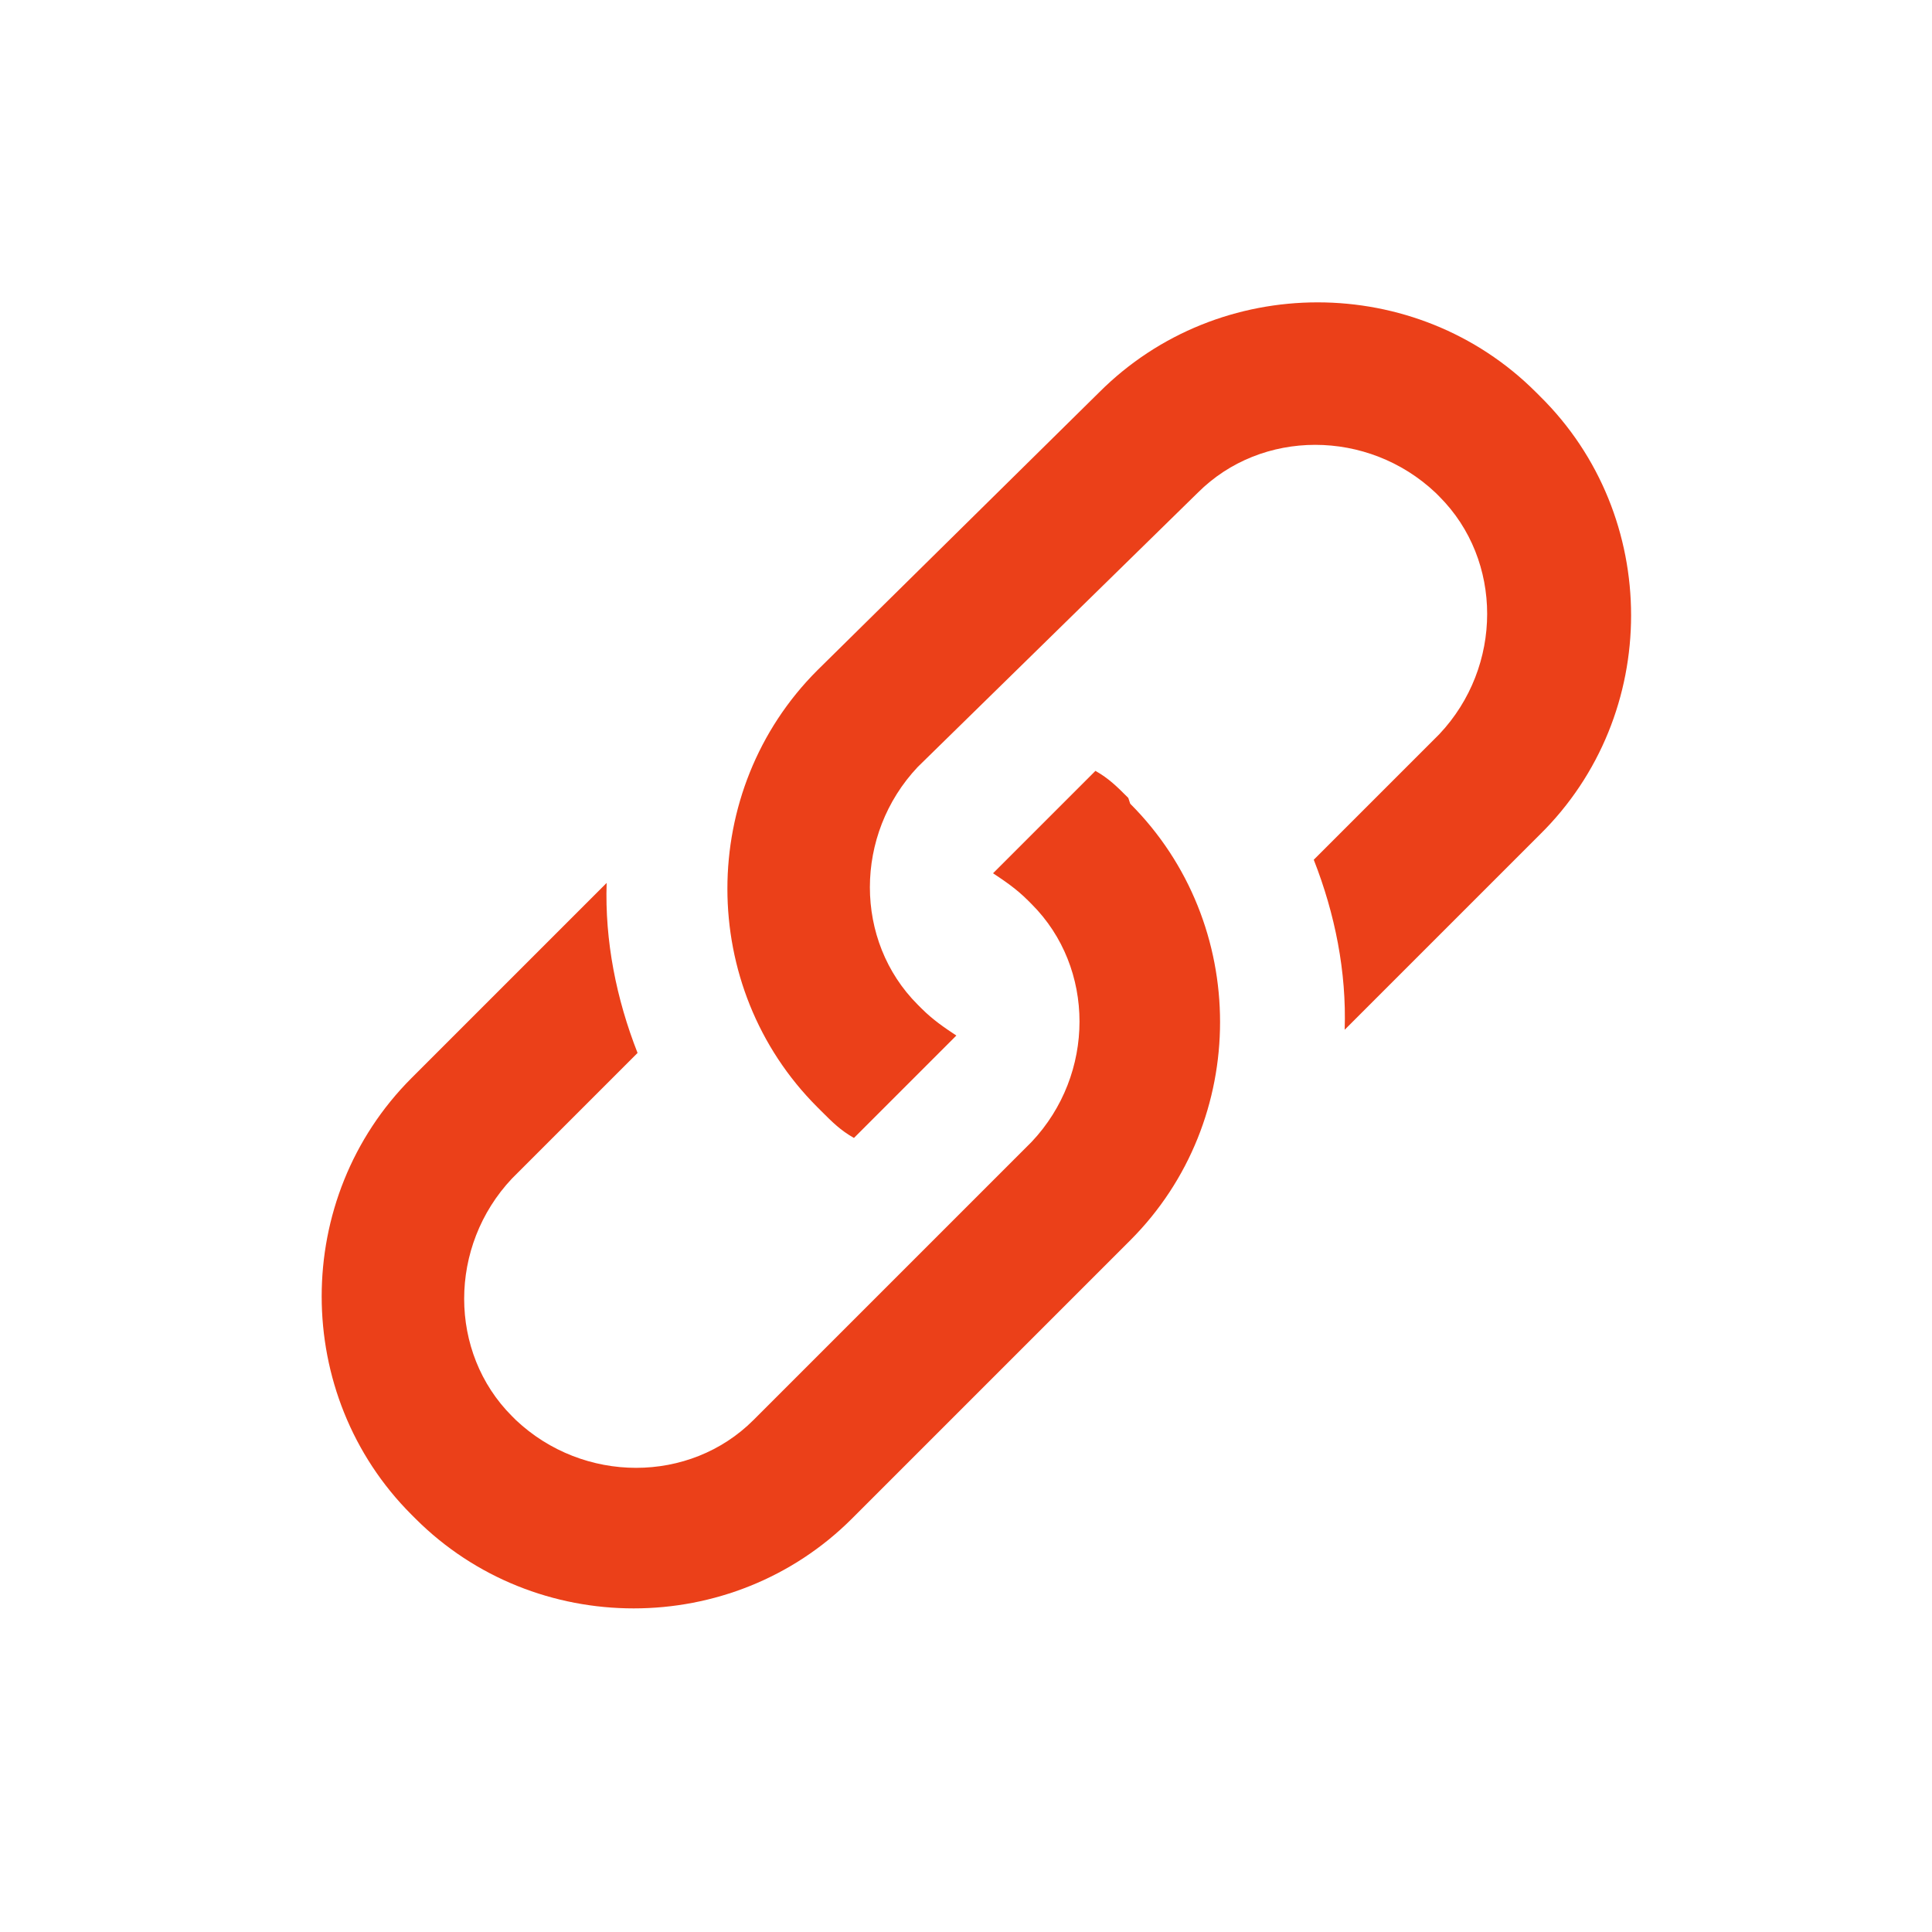
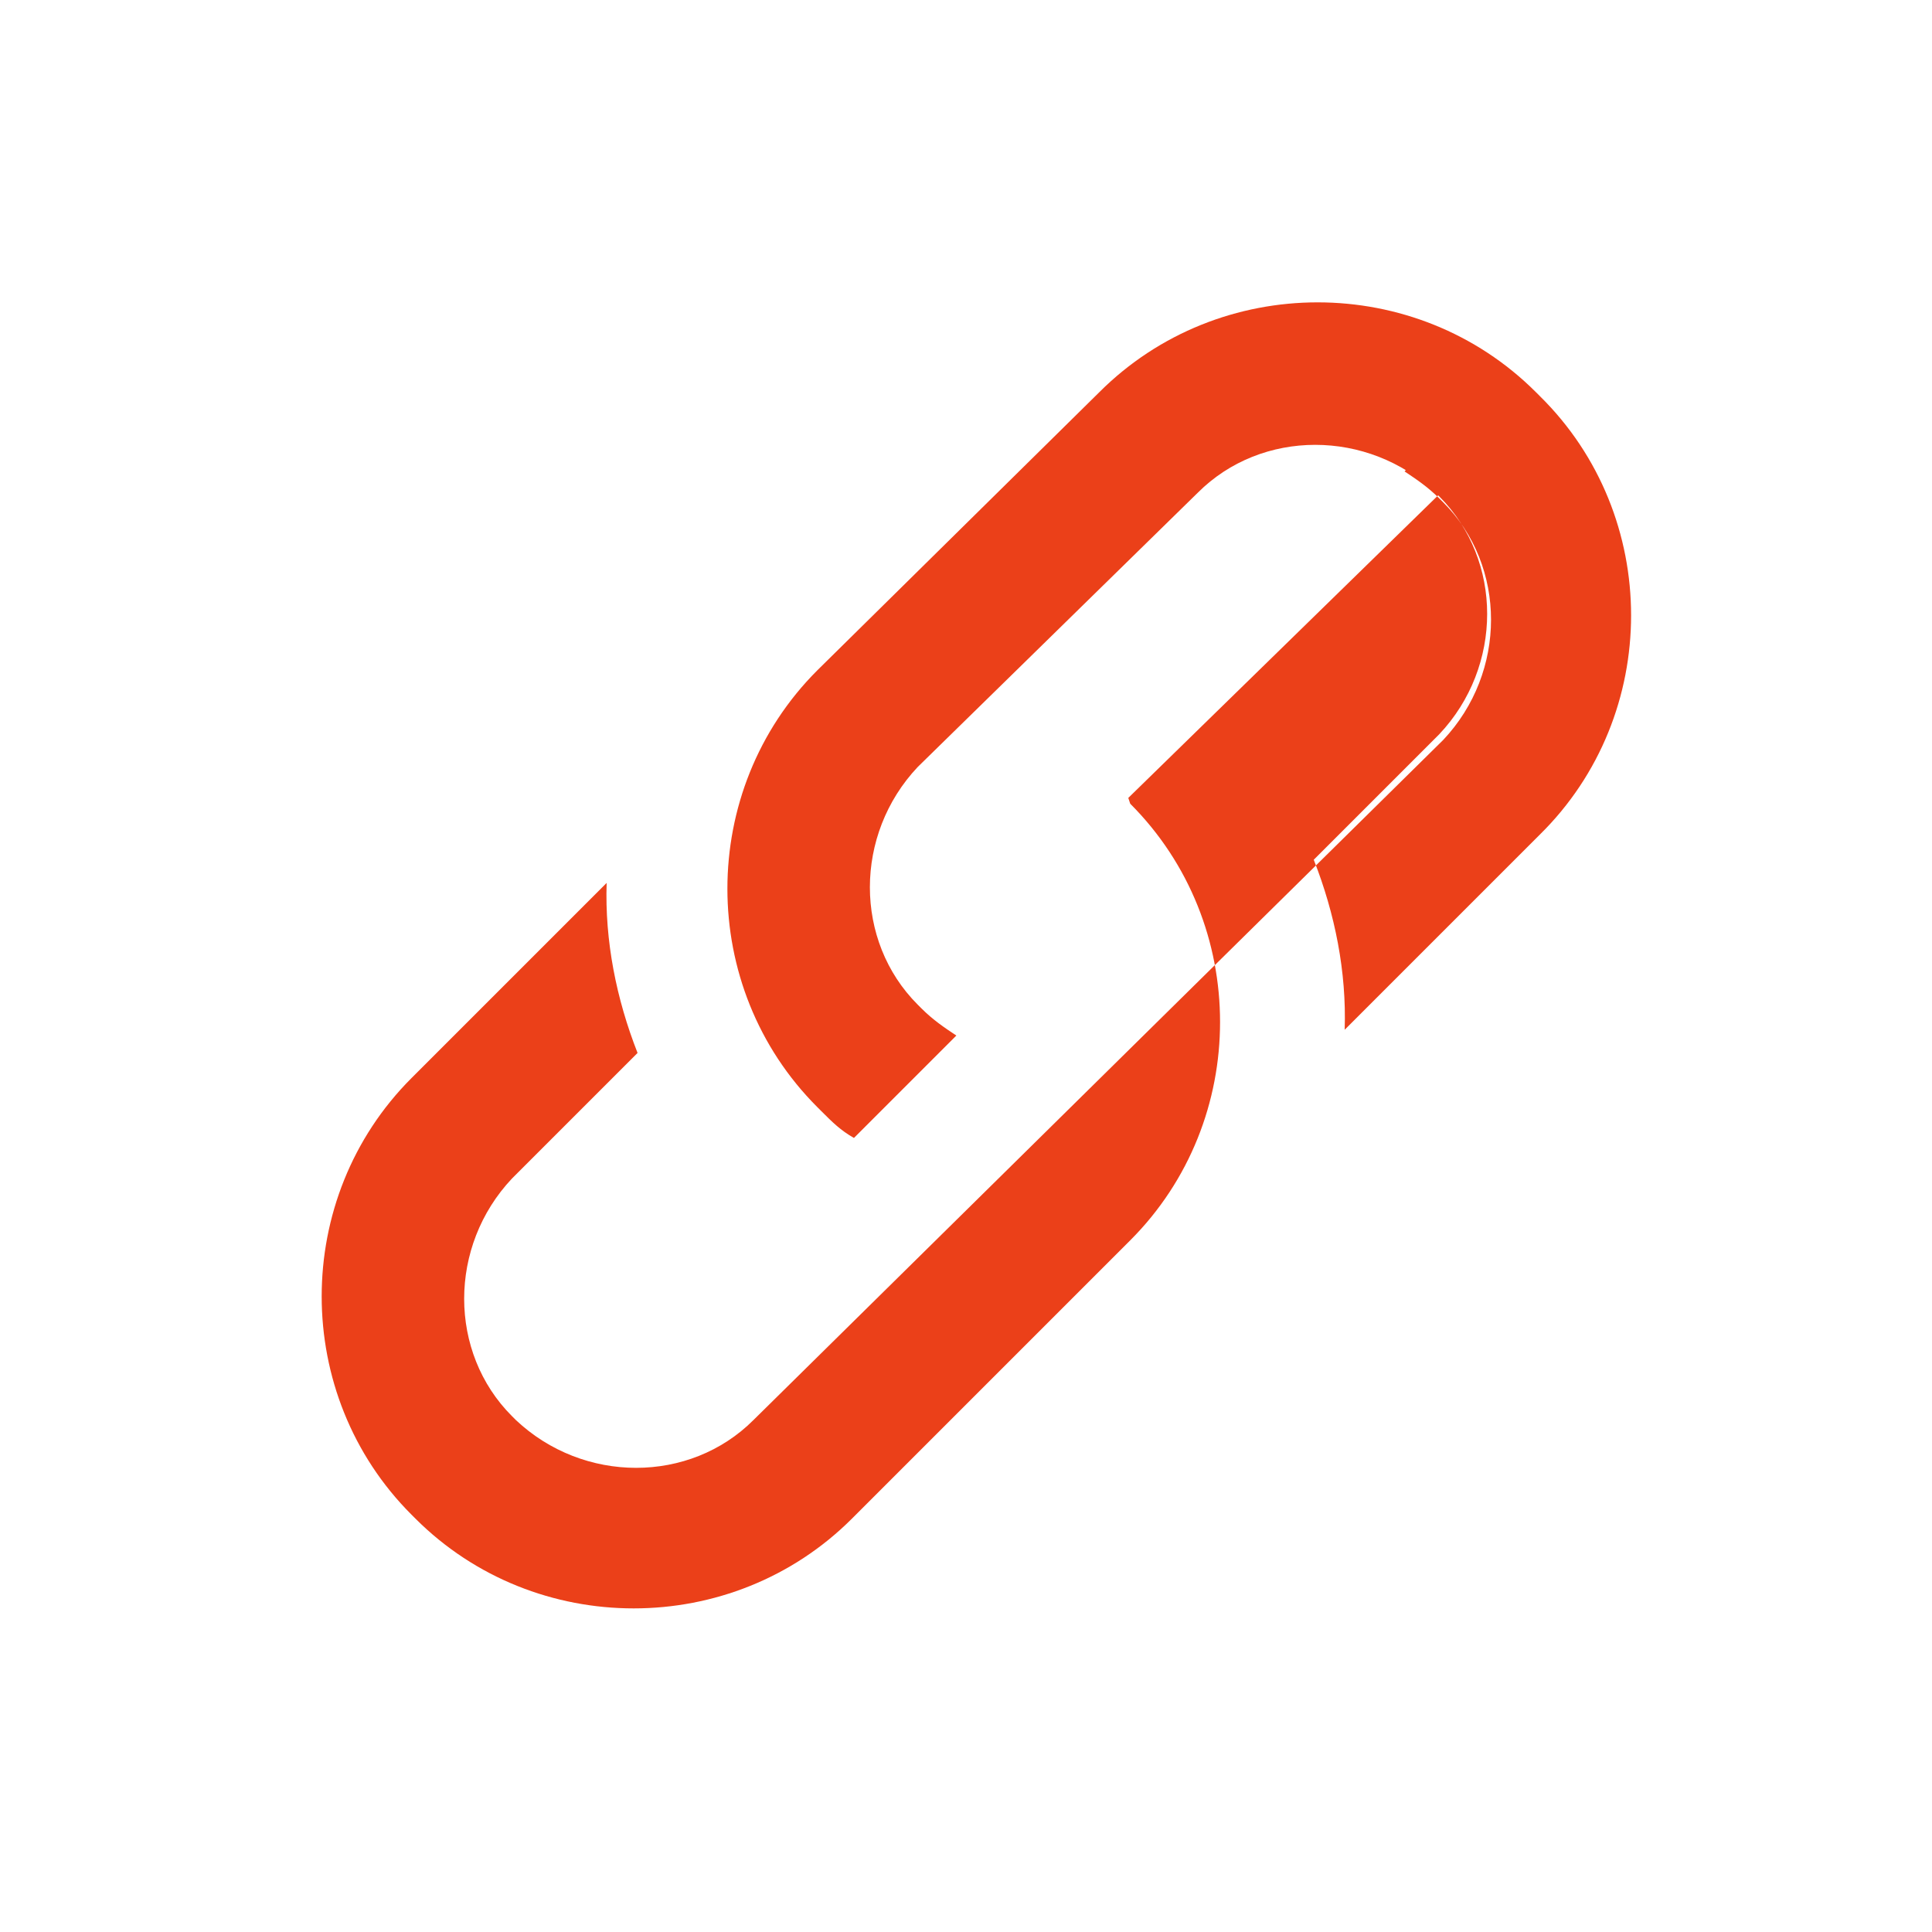
<svg xmlns="http://www.w3.org/2000/svg" version="1.1" id="Capa_1" x="0px" y="0px" viewBox="0 0 100 100" style="enable-background:new 0 0 100 100;" xml:space="preserve">
  <style type="text/css">
	.st0{display:none;}
	.st1{fill:#EB4019;}
</style>
  <g id="Capa_3" class="st0">
</g>
-   <path class="st1" d="M79.7,20.5l-0.2-0.2c-6.2-6.2-16.4-6.2-22.6,0L42.3,34.7c-6.2,6.2-6.2,16.4,0,22.6l0.2,0.2c0.6,0.6,1,1,1.7,1.4  l5.3-5.3c-0.6-0.4-1.2-0.8-1.8-1.4L47.5,52c-3.3-3.3-3.3-8.8,0-12.3L62,25.5c3.3-3.3,8.8-3.3,12.3,0l0.2,0.2c3.3,3.3,3.3,8.8,0,12.3  L68,44.5c1.1,2.8,1.7,5.8,1.6,8.8l10.1-10.1C86,37,86,26.7,79.7,20.5z M58.4,41.3c-0.6-0.6-1-1-1.7-1.4l-5.3,5.3  c0.6,0.4,1.2,0.8,1.8,1.4l0.2,0.2c3.3,3.3,3.3,8.8,0,12.3L39,73.5c-3.3,3.3-8.8,3.3-12.3,0l-0.2-0.2c-3.3-3.3-3.3-8.8,0-12.3  l6.5-6.5c-1.1-2.8-1.7-5.8-1.6-8.8L21.3,55.8c-6.2,6.2-6.2,16.4,0,22.6l0.2,0.2c6.2,6.2,16.4,6.2,22.6,0l14.4-14.4  c6.2-6.2,6.2-16.4,0-22.6L58.4,41.3z" />
+   <path class="st1" d="M79.7,20.5l-0.2-0.2c-6.2-6.2-16.4-6.2-22.6,0L42.3,34.7c-6.2,6.2-6.2,16.4,0,22.6l0.2,0.2c0.6,0.6,1,1,1.7,1.4  l5.3-5.3c-0.6-0.4-1.2-0.8-1.8-1.4L47.5,52c-3.3-3.3-3.3-8.8,0-12.3L62,25.5c3.3-3.3,8.8-3.3,12.3,0l0.2,0.2c3.3,3.3,3.3,8.8,0,12.3  L68,44.5c1.1,2.8,1.7,5.8,1.6,8.8l10.1-10.1C86,37,86,26.7,79.7,20.5z c-0.6-0.6-1-1-1.7-1.4l-5.3,5.3  c0.6,0.4,1.2,0.8,1.8,1.4l0.2,0.2c3.3,3.3,3.3,8.8,0,12.3L39,73.5c-3.3,3.3-8.8,3.3-12.3,0l-0.2-0.2c-3.3-3.3-3.3-8.8,0-12.3  l6.5-6.5c-1.1-2.8-1.7-5.8-1.6-8.8L21.3,55.8c-6.2,6.2-6.2,16.4,0,22.6l0.2,0.2c6.2,6.2,16.4,6.2,22.6,0l14.4-14.4  c6.2-6.2,6.2-16.4,0-22.6L58.4,41.3z" />
</svg>